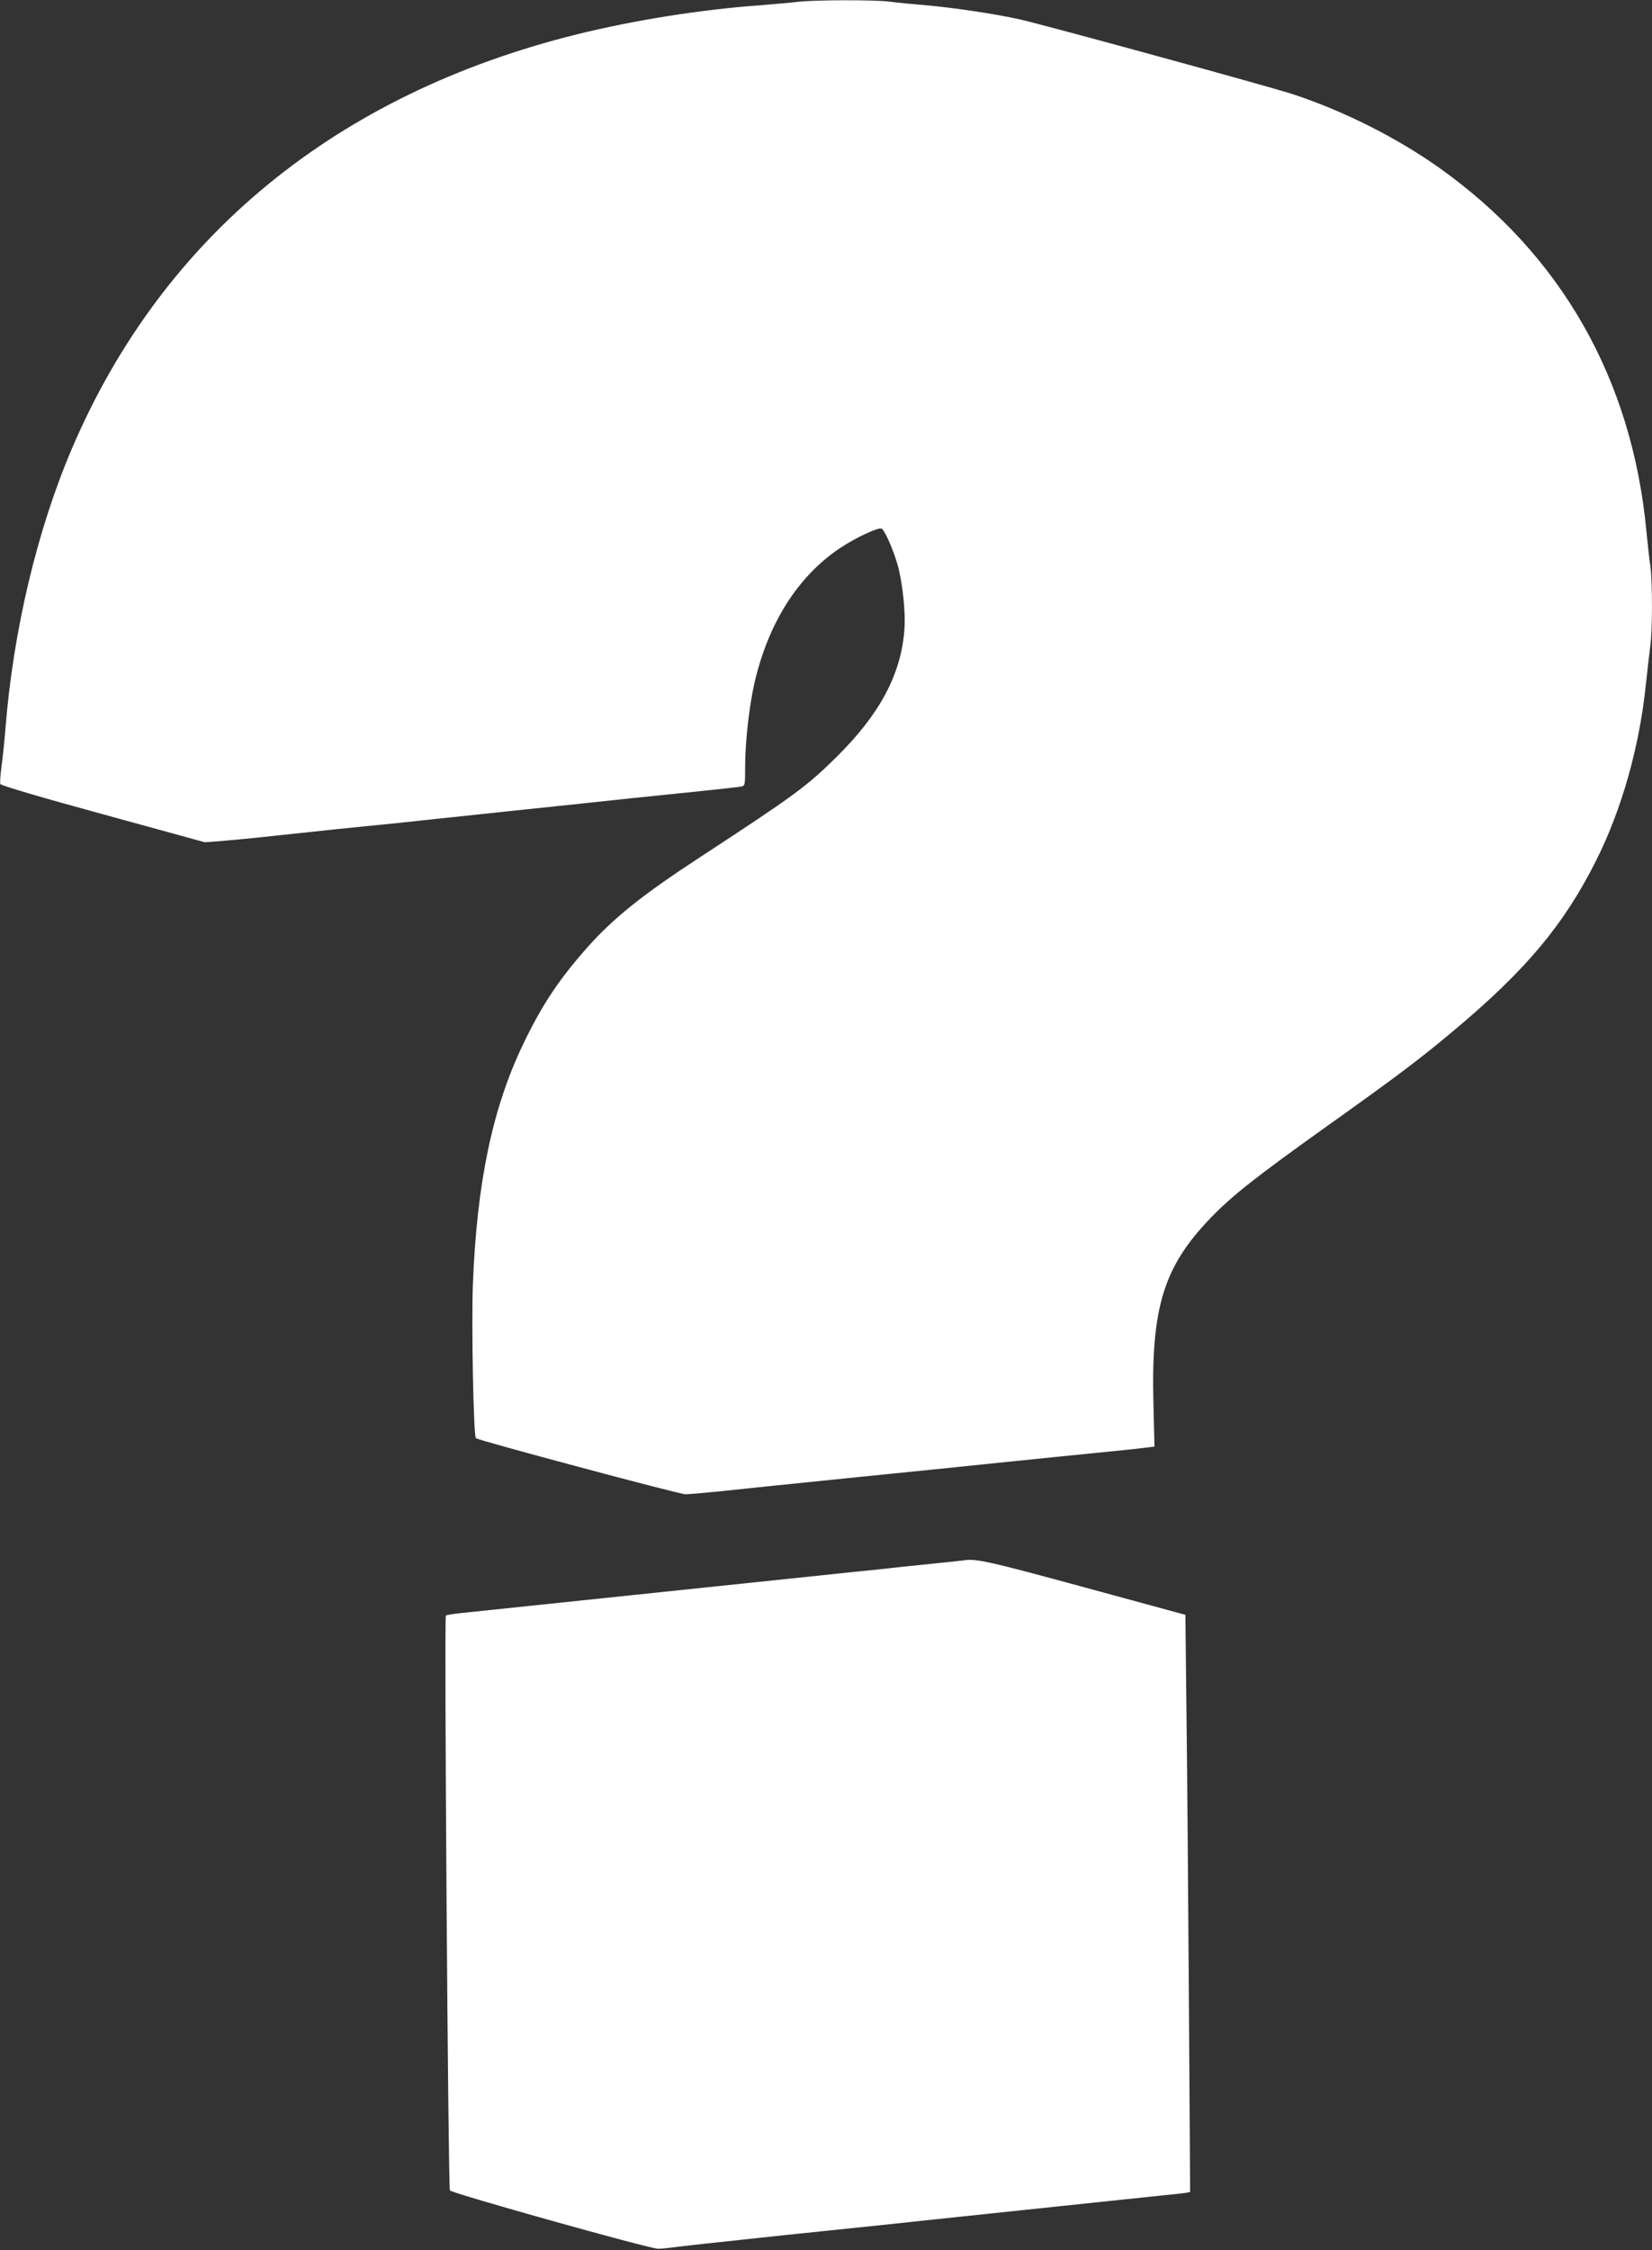
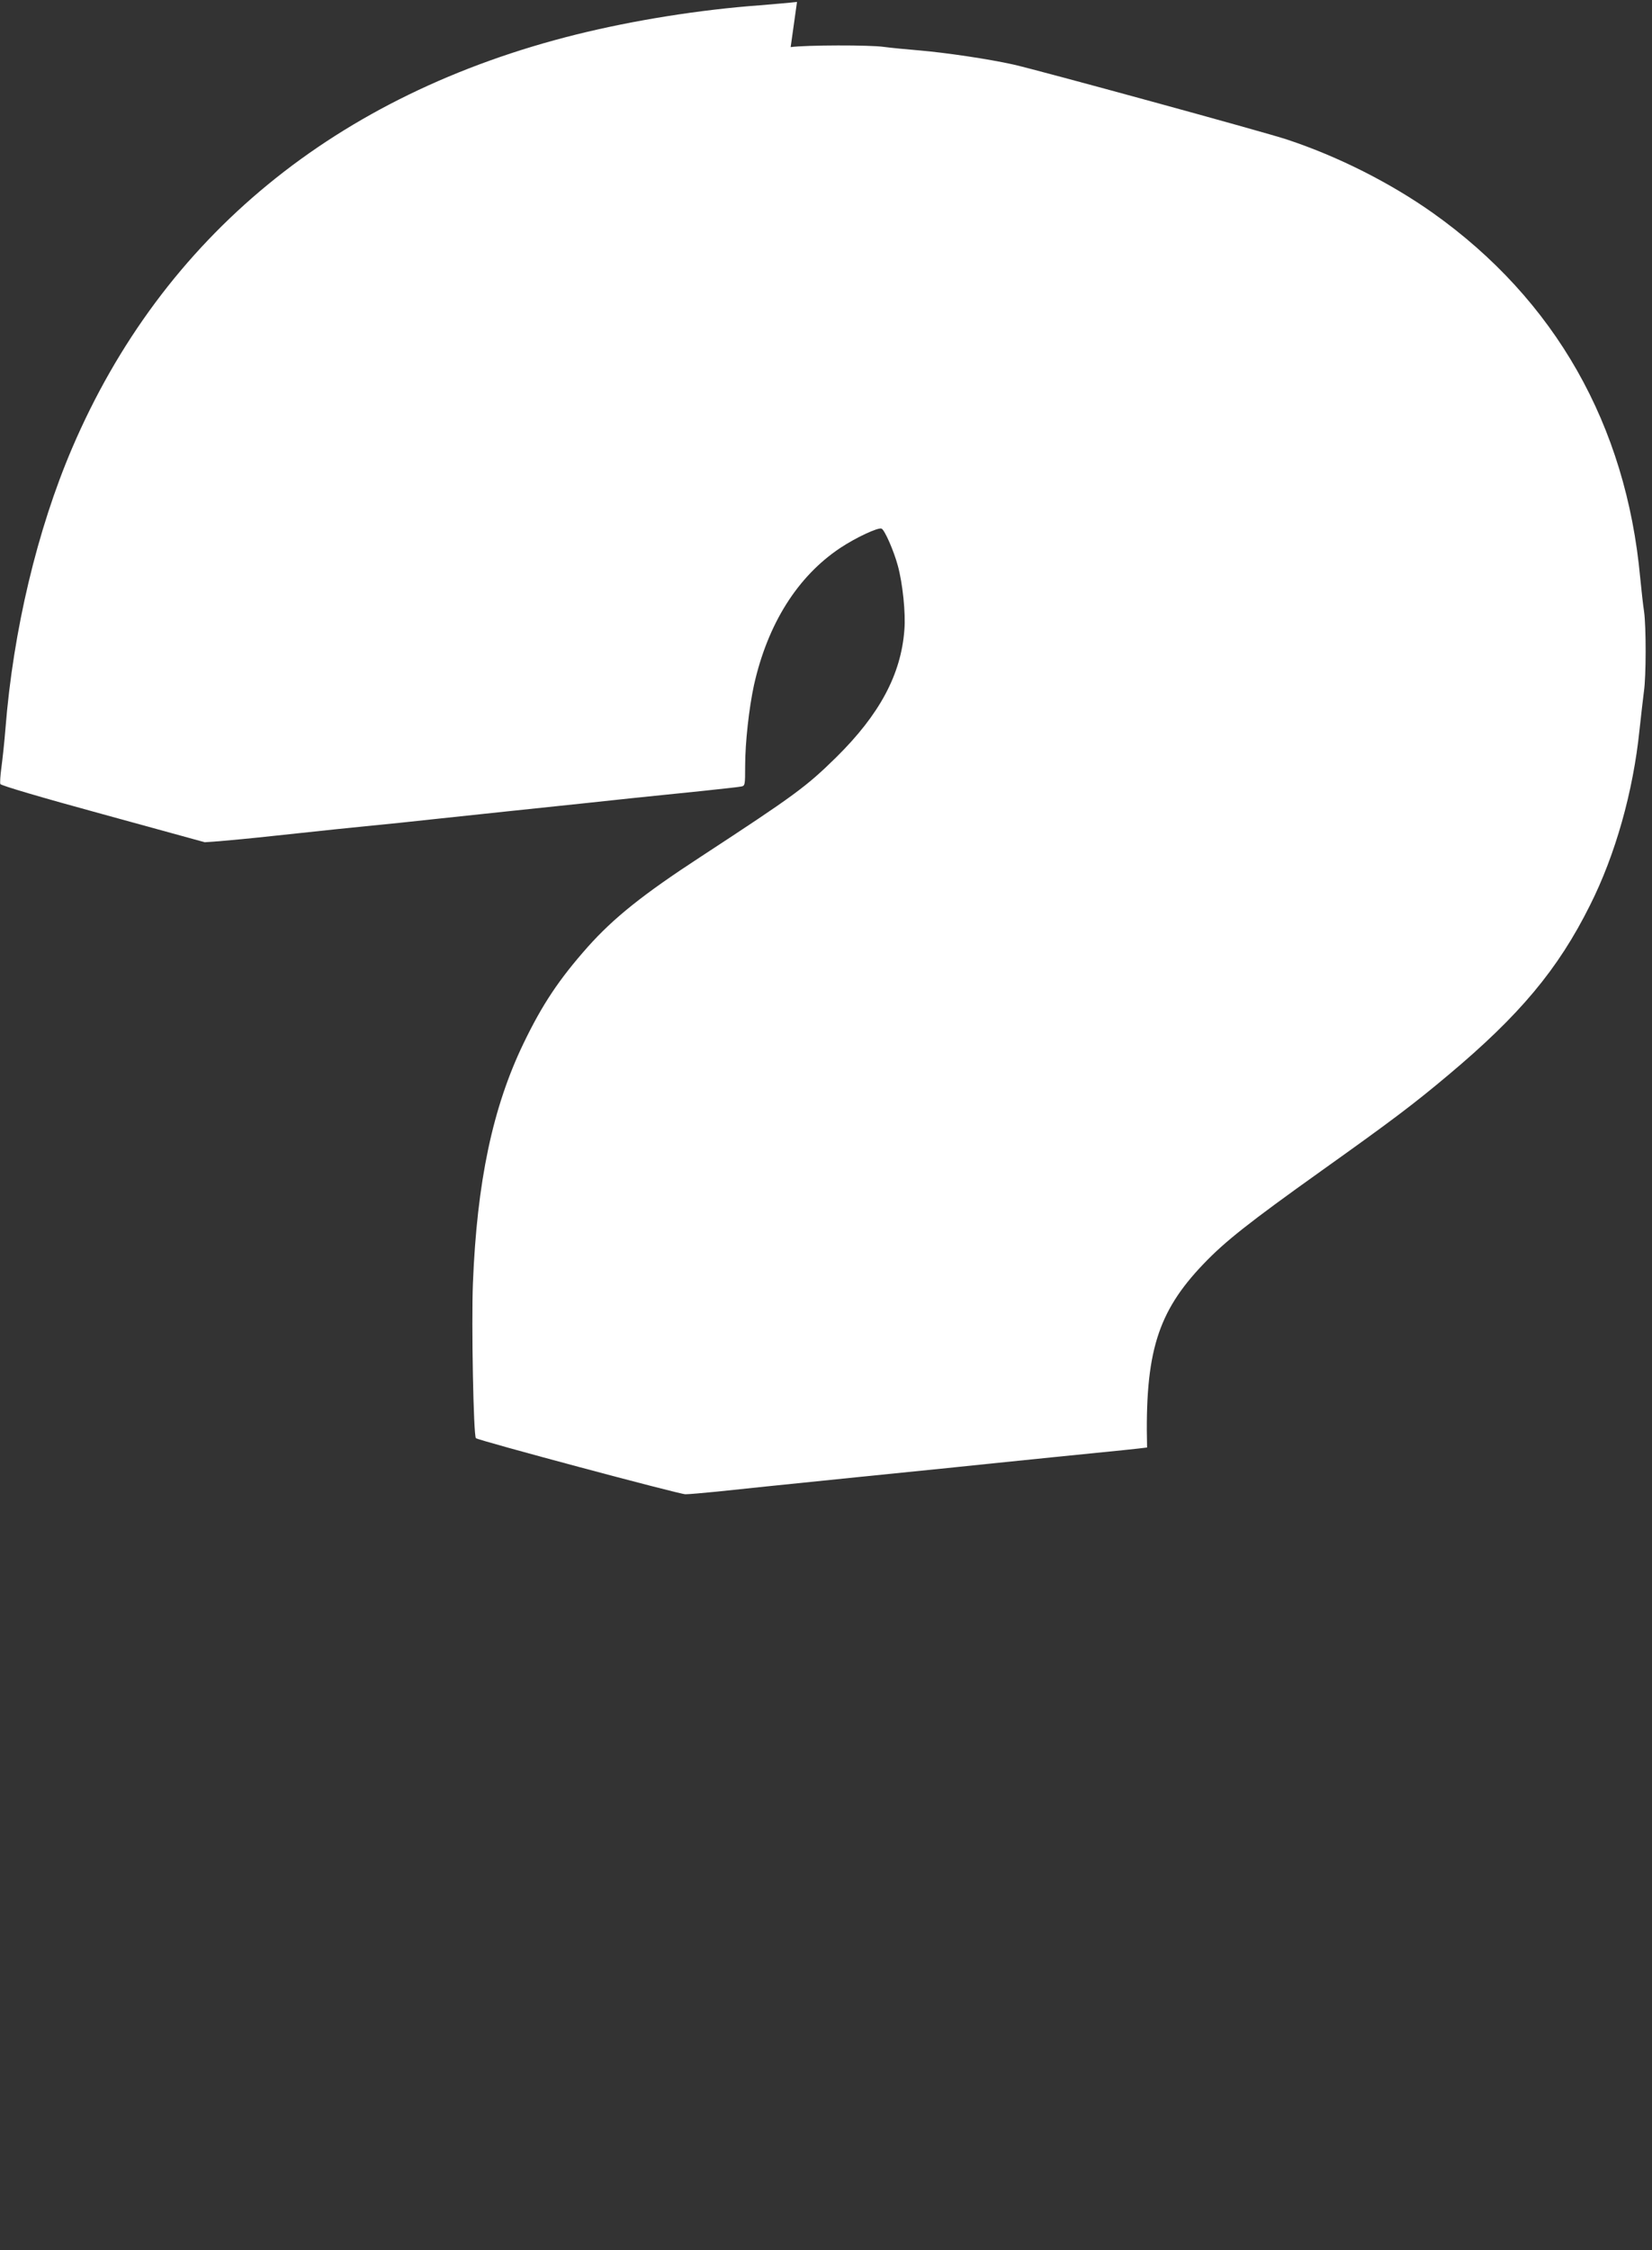
<svg xmlns="http://www.w3.org/2000/svg" version="1.0" width="940pt" height="1280pt" viewBox="0 0 940 1280" preserveAspectRatio="xMidYMid meet">
  <rect x="0" y="0" width="940" height="1280" fill="#333333" stroke="none" />
  <g transform="translate(0,1280) scale(0.1,-0.1)" fill="#ffffff" stroke="none">
-     <path d="M4535 12789 c-33 -4 -127 -12 -210 -19 -342 -25 -718 -85 -1045 -166 -1368 -340 -2355 -1150 -2870 -2354 -198 -463 -335 -1037 -379 -1595 -6 -77 -17 -176 -23 -221 -6 -44 -9 -87 -6 -94 2 -8 232 -76 584 -172 l579 -159 85 6 c47 4 189 17 315 31 340 36 410 44 515 54 52 5 138 14 190 19 52 6 331 35 620 66 289 30 608 64 710 75 102 10 277 29 390 40 113 12 215 23 228 26 21 4 22 8 22 117 0 133 22 329 50 459 78 349 248 619 491 781 89 59 215 118 235 110 17 -6 70 -126 93 -212 27 -99 45 -268 37 -364 -19 -254 -141 -481 -387 -724 -172 -169 -236 -216 -774 -568 -325 -212 -493 -346 -641 -512 -163 -184 -258 -326 -365 -548 -176 -365 -265 -788 -288 -1364 -9 -229 3 -870 17 -882 14 -13 1158 -319 1192 -319 19 0 100 7 180 15 149 16 324 34 825 85 160 16 378 38 485 49 107 11 375 39 595 61 439 44 480 48 542 56 l42 5 -6 252 c-13 538 59 770 320 1043 123 129 260 237 672 531 397 283 521 376 721 544 407 341 625 601 807 966 145 288 246 647 282 998 9 82 20 180 25 218 13 86 13 368 1 455 -6 37 -15 123 -22 192 -80 871 -485 1582 -1179 2075 -243 172 -540 322 -830 418 -122 41 -1420 396 -1558 427 -144 32 -383 67 -532 80 -74 6 -165 15 -203 20 -79 12 -445 11 -532 -1z" />
-     <path d="M5485 3924 c-11 -1 -69 -8 -130 -14 -60 -6 -148 -15 -195 -20 -47 -5 -130 -14 -185 -20 -55 -5 -185 -19 -290 -30 -352 -37 -1909 -200 -2025 -212 -63 -6 -119 -14 -123 -18 -10 -9 13 -3250 23 -3270 9 -16 1135 -332 1185 -332 17 0 66 5 110 11 44 6 316 35 605 66 289 30 570 59 625 65 55 6 138 15 185 20 47 5 132 14 190 20 58 6 143 15 190 20 47 5 132 14 190 20 58 6 143 15 190 20 47 5 132 14 190 20 58 6 143 15 190 20 47 5 137 14 200 21 63 6 126 13 138 15 l24 5 -7 1092 c-4 601 -10 1339 -14 1641 l-6 550 -580 158 c-537 146 -610 163 -680 152z" />
+     <path d="M4535 12789 c-33 -4 -127 -12 -210 -19 -342 -25 -718 -85 -1045 -166 -1368 -340 -2355 -1150 -2870 -2354 -198 -463 -335 -1037 -379 -1595 -6 -77 -17 -176 -23 -221 -6 -44 -9 -87 -6 -94 2 -8 232 -76 584 -172 l579 -159 85 6 c47 4 189 17 315 31 340 36 410 44 515 54 52 5 138 14 190 19 52 6 331 35 620 66 289 30 608 64 710 75 102 10 277 29 390 40 113 12 215 23 228 26 21 4 22 8 22 117 0 133 22 329 50 459 78 349 248 619 491 781 89 59 215 118 235 110 17 -6 70 -126 93 -212 27 -99 45 -268 37 -364 -19 -254 -141 -481 -387 -724 -172 -169 -236 -216 -774 -568 -325 -212 -493 -346 -641 -512 -163 -184 -258 -326 -365 -548 -176 -365 -265 -788 -288 -1364 -9 -229 3 -870 17 -882 14 -13 1158 -319 1192 -319 19 0 100 7 180 15 149 16 324 34 825 85 160 16 378 38 485 49 107 11 375 39 595 61 439 44 480 48 542 56 c-13 538 59 770 320 1043 123 129 260 237 672 531 397 283 521 376 721 544 407 341 625 601 807 966 145 288 246 647 282 998 9 82 20 180 25 218 13 86 13 368 1 455 -6 37 -15 123 -22 192 -80 871 -485 1582 -1179 2075 -243 172 -540 322 -830 418 -122 41 -1420 396 -1558 427 -144 32 -383 67 -532 80 -74 6 -165 15 -203 20 -79 12 -445 11 -532 -1z" />
  </g>
</svg>